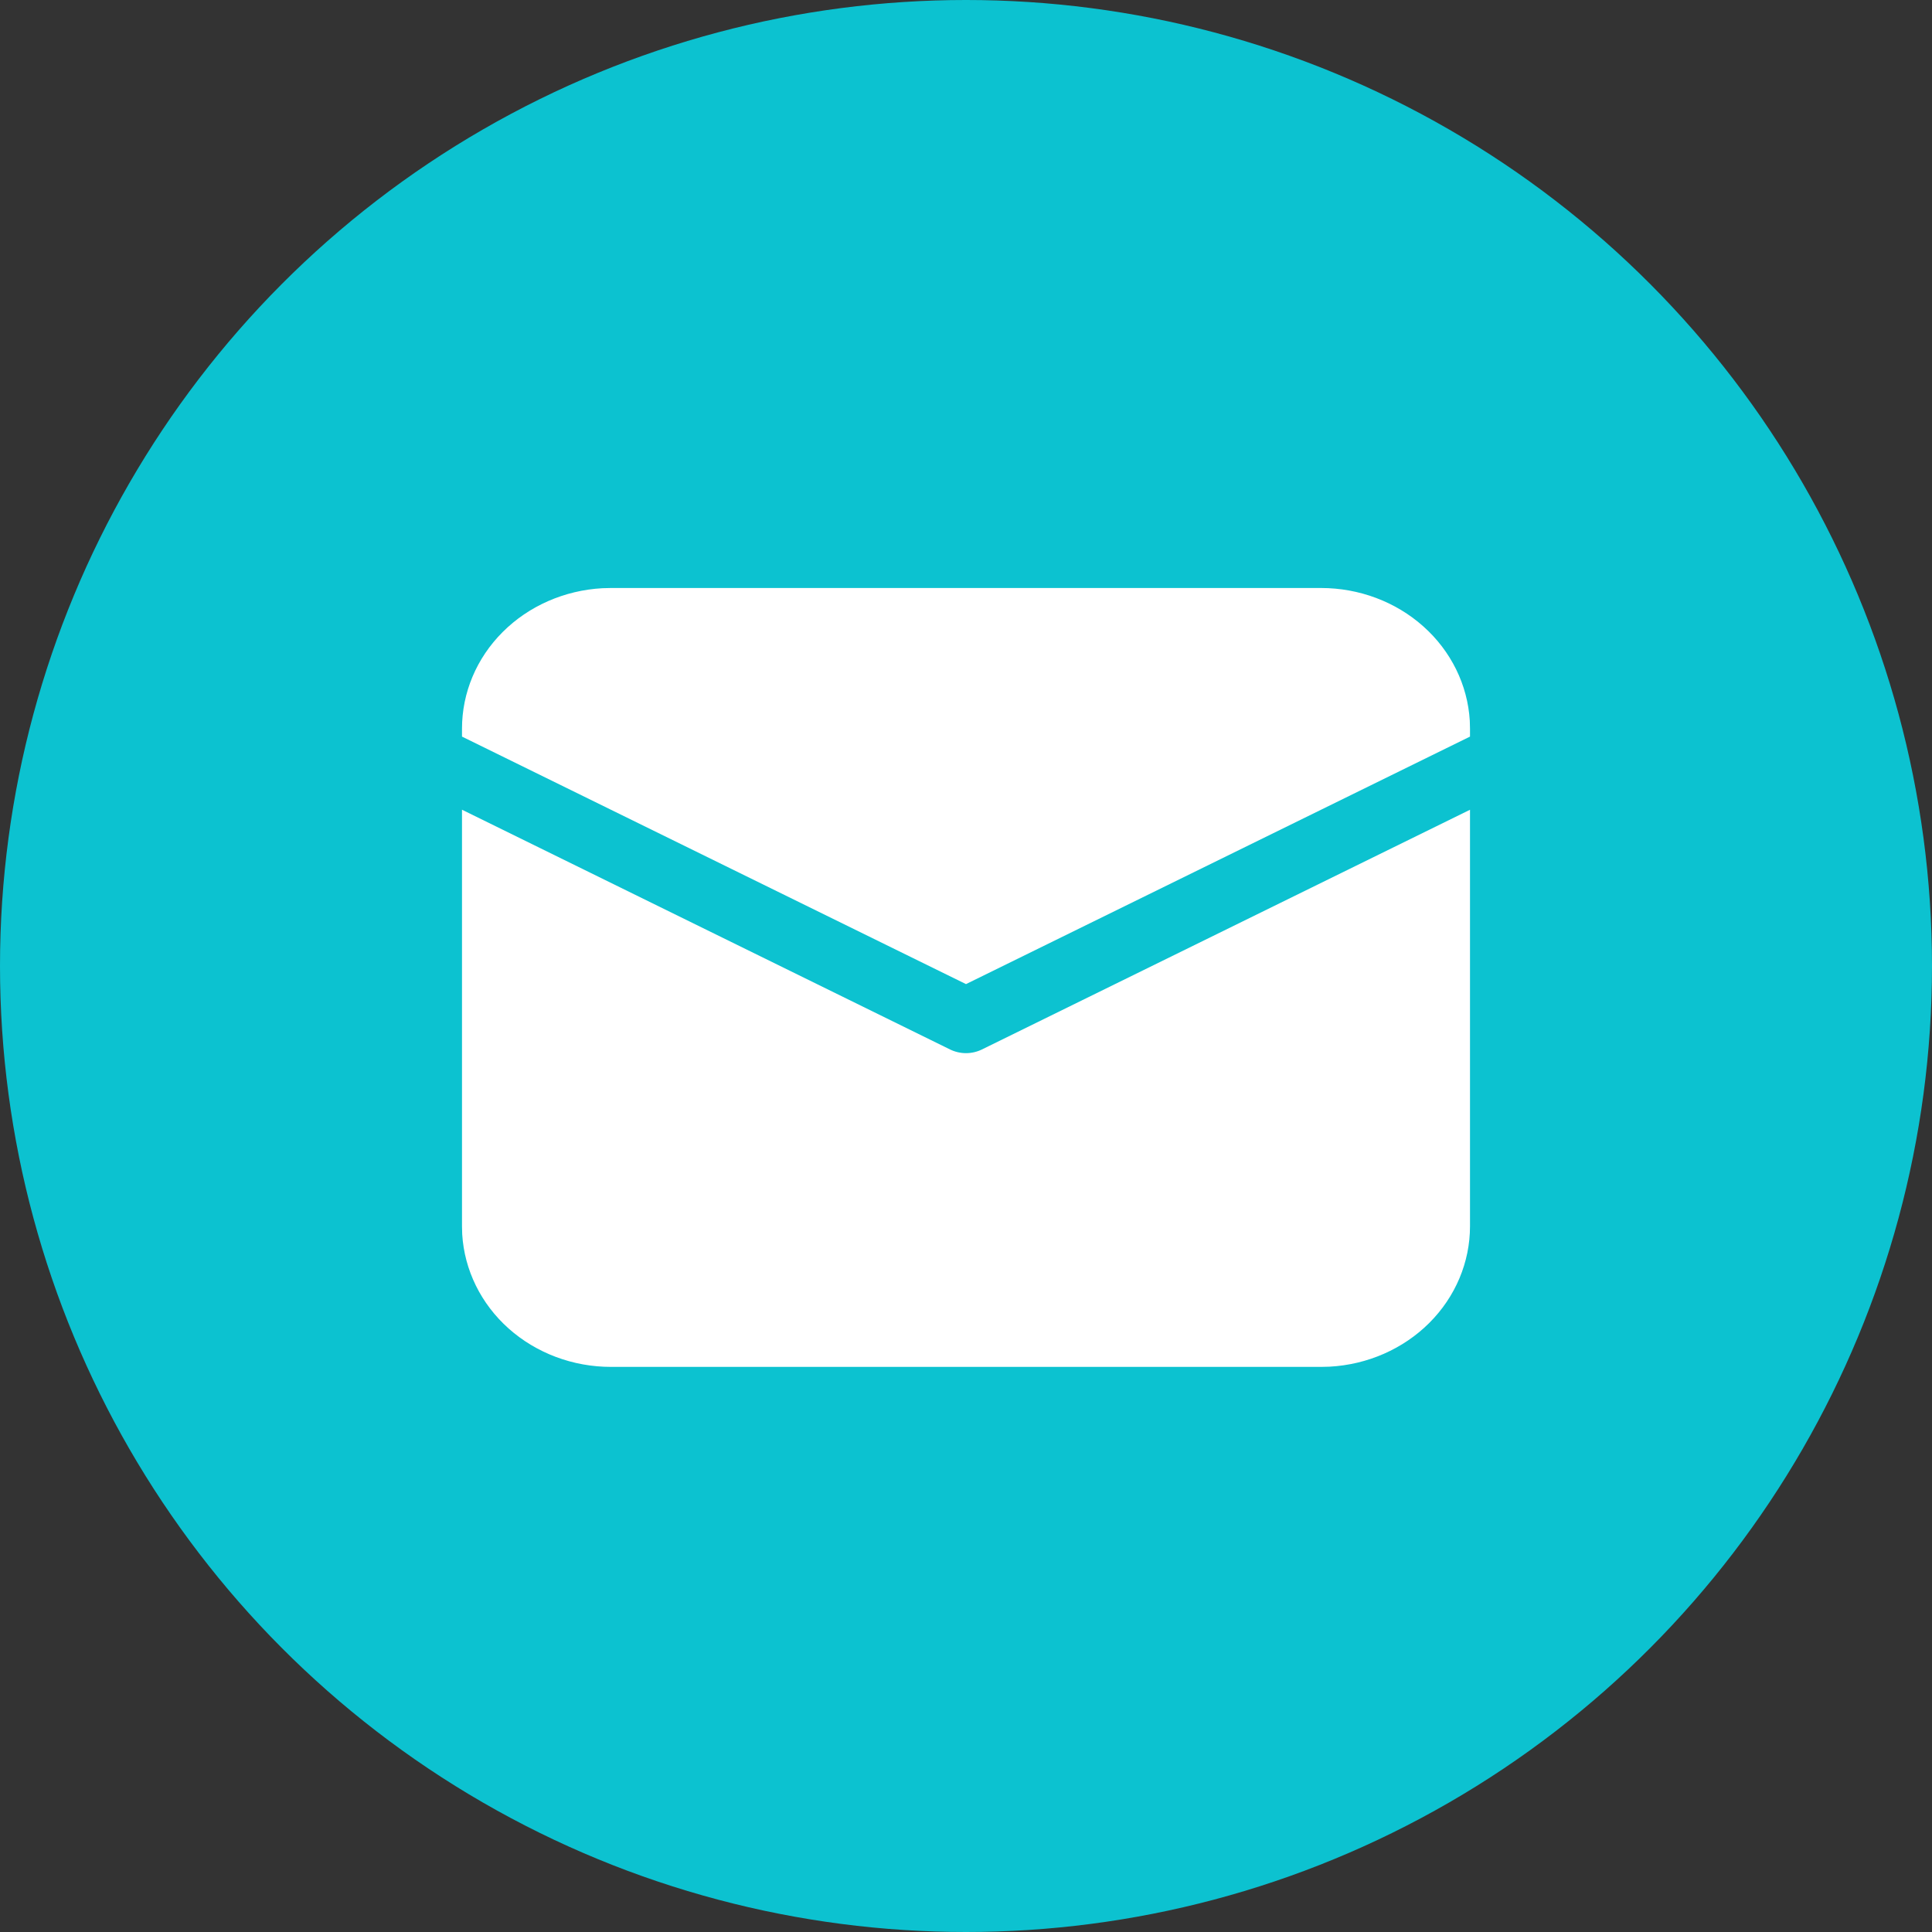
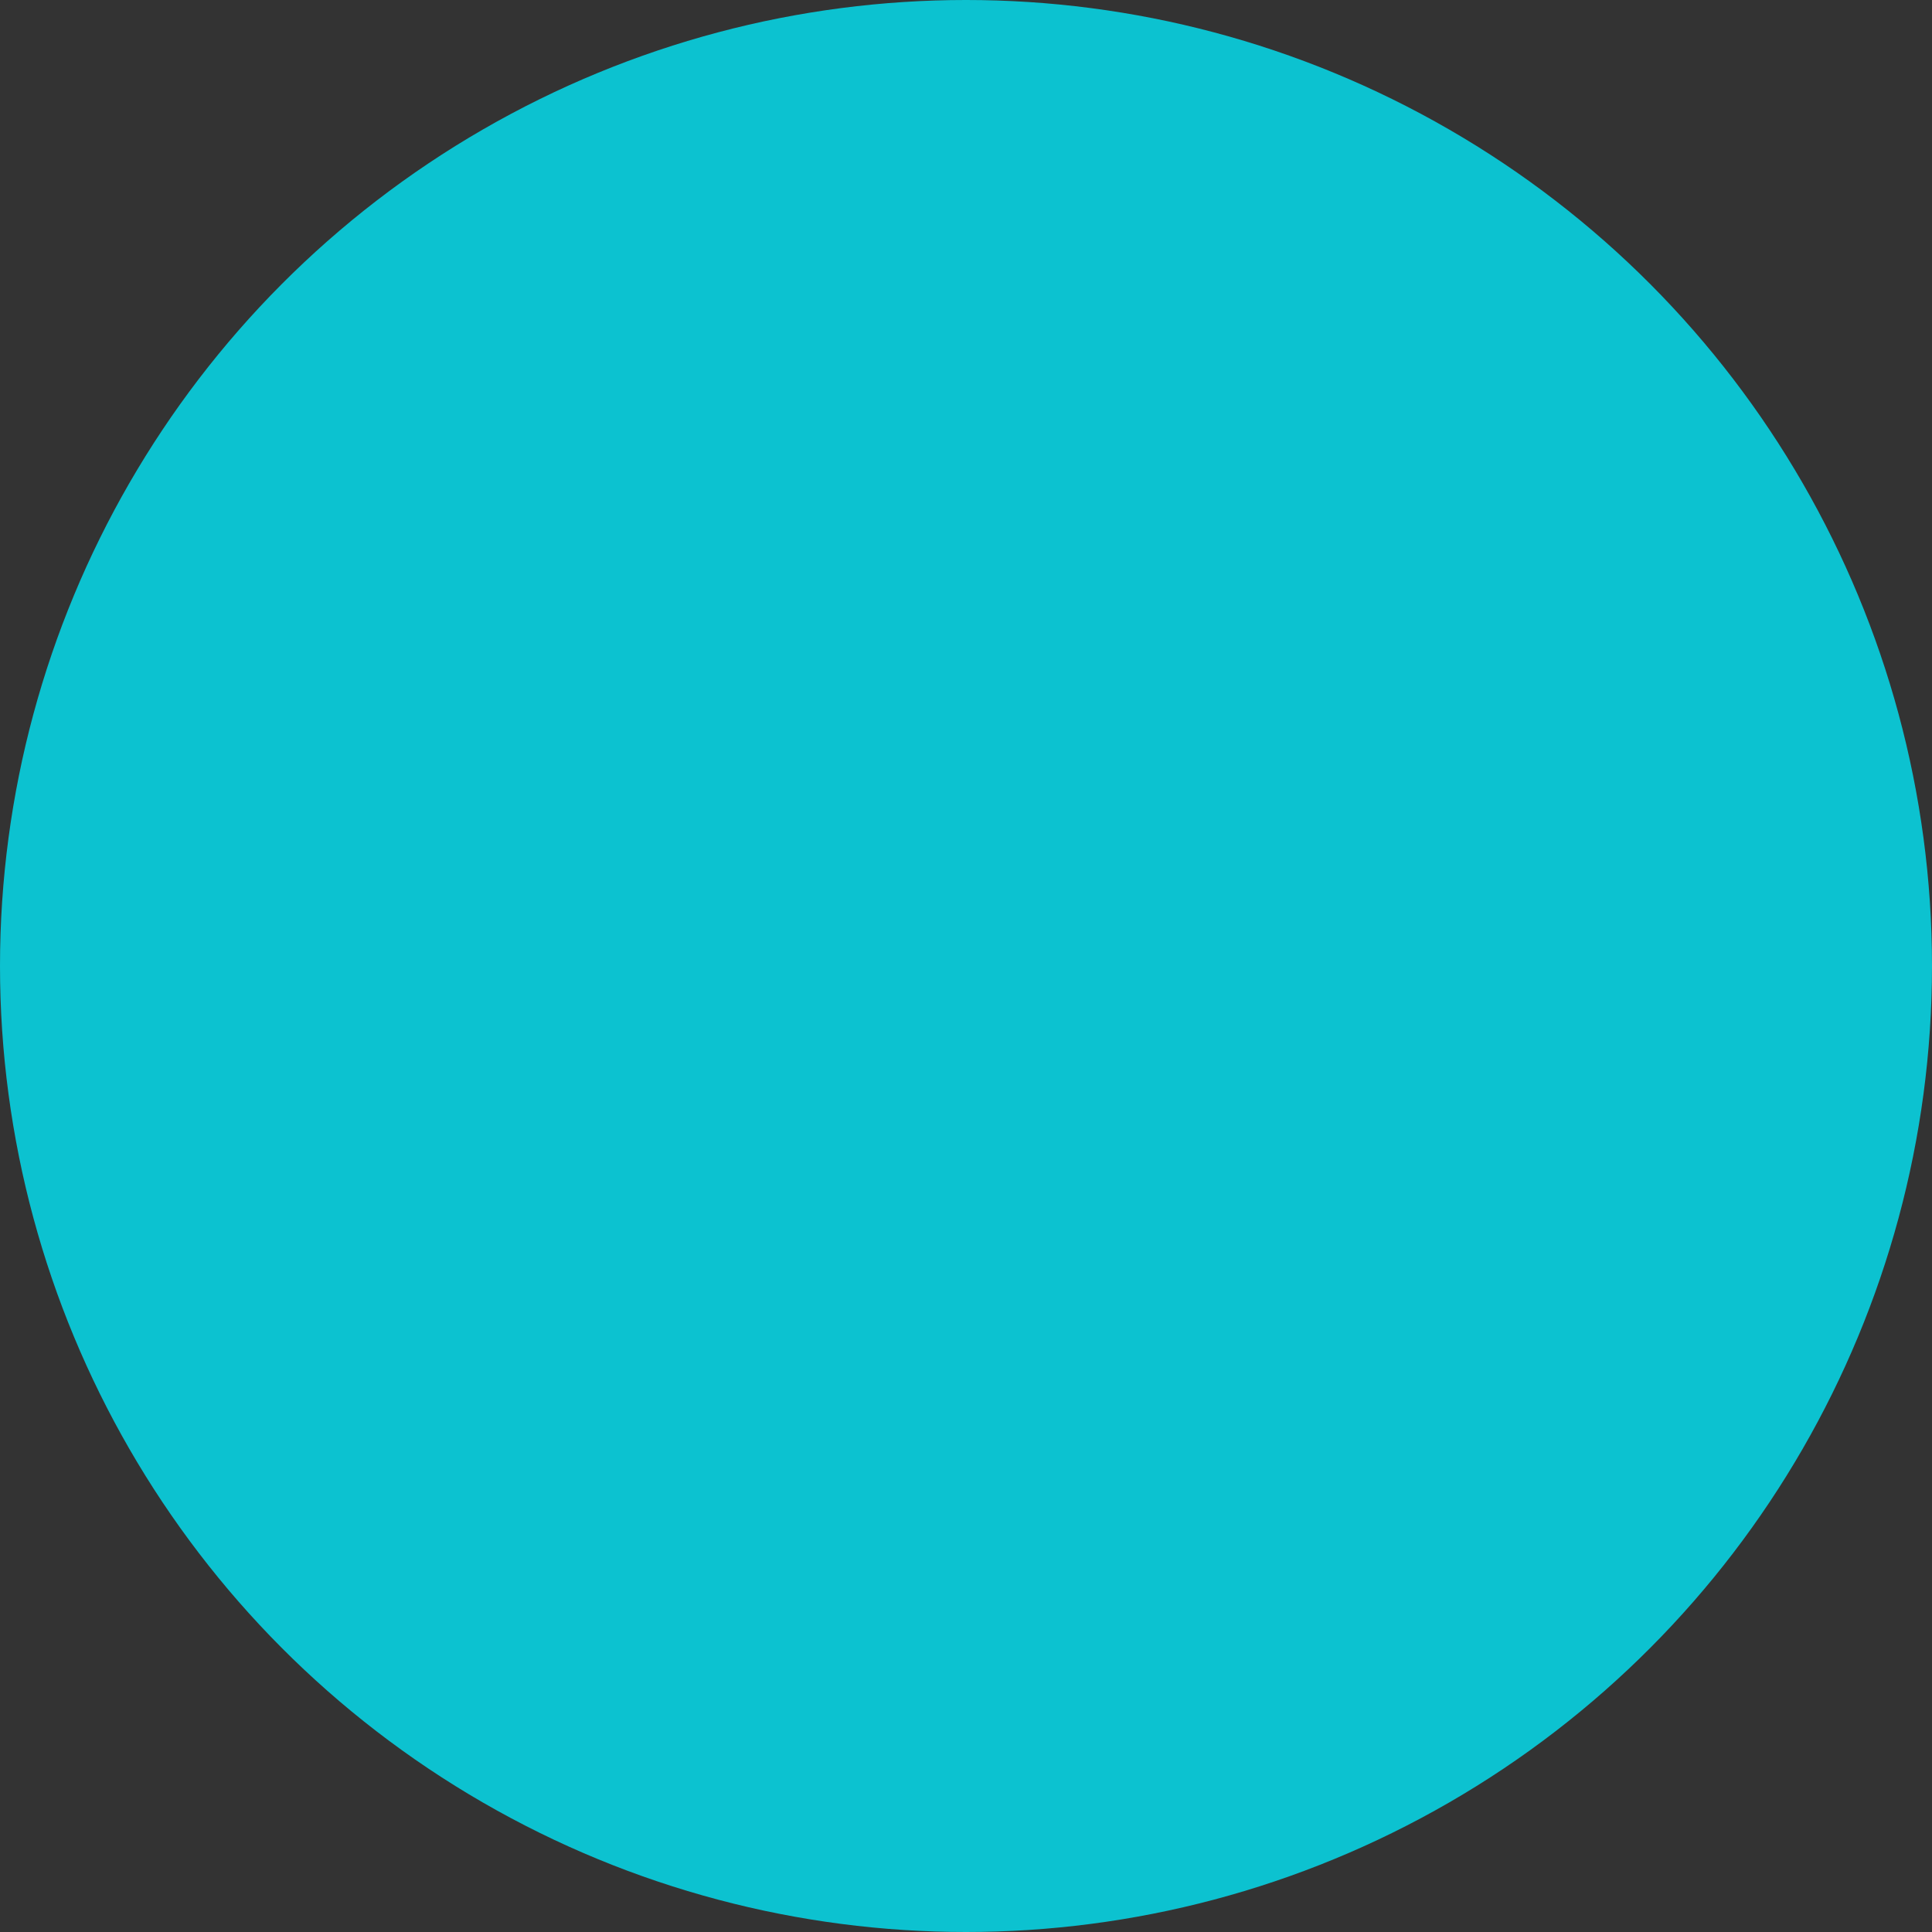
<svg xmlns="http://www.w3.org/2000/svg" width="46" height="46" viewBox="0 0 46 46" fill="none">
  <rect x="0" y="0" width="46" height="46" fill="#333333" stroke="none" />
  <circle cx="23" cy="23" r="23" fill="#0CC2D0" />
-   <path d="M11 19.279L22.622 24.988C22.739 25.045 22.869 25.075 23 25.075C23.131 25.075 23.261 25.045 23.378 24.988L35 19.28V29.197C35 30.052 34.654 30.875 34.032 31.497C33.41 32.118 32.559 32.492 31.655 32.54L31.454 32.545H14.546C13.64 32.545 12.769 32.218 12.11 31.631C11.452 31.044 11.057 30.241 11.005 29.387L11 29.197V19.279ZM14.546 14H31.454C32.36 14 33.231 14.327 33.89 14.915C34.548 15.502 34.943 16.305 34.995 17.159L35 17.349V17.538L23 23.431L11 17.538V17.349C11 16.493 11.346 15.67 11.968 15.049C12.59 14.427 13.441 14.054 14.345 14.005L14.546 14H31.454H14.546Z" fill="white" />
</svg>